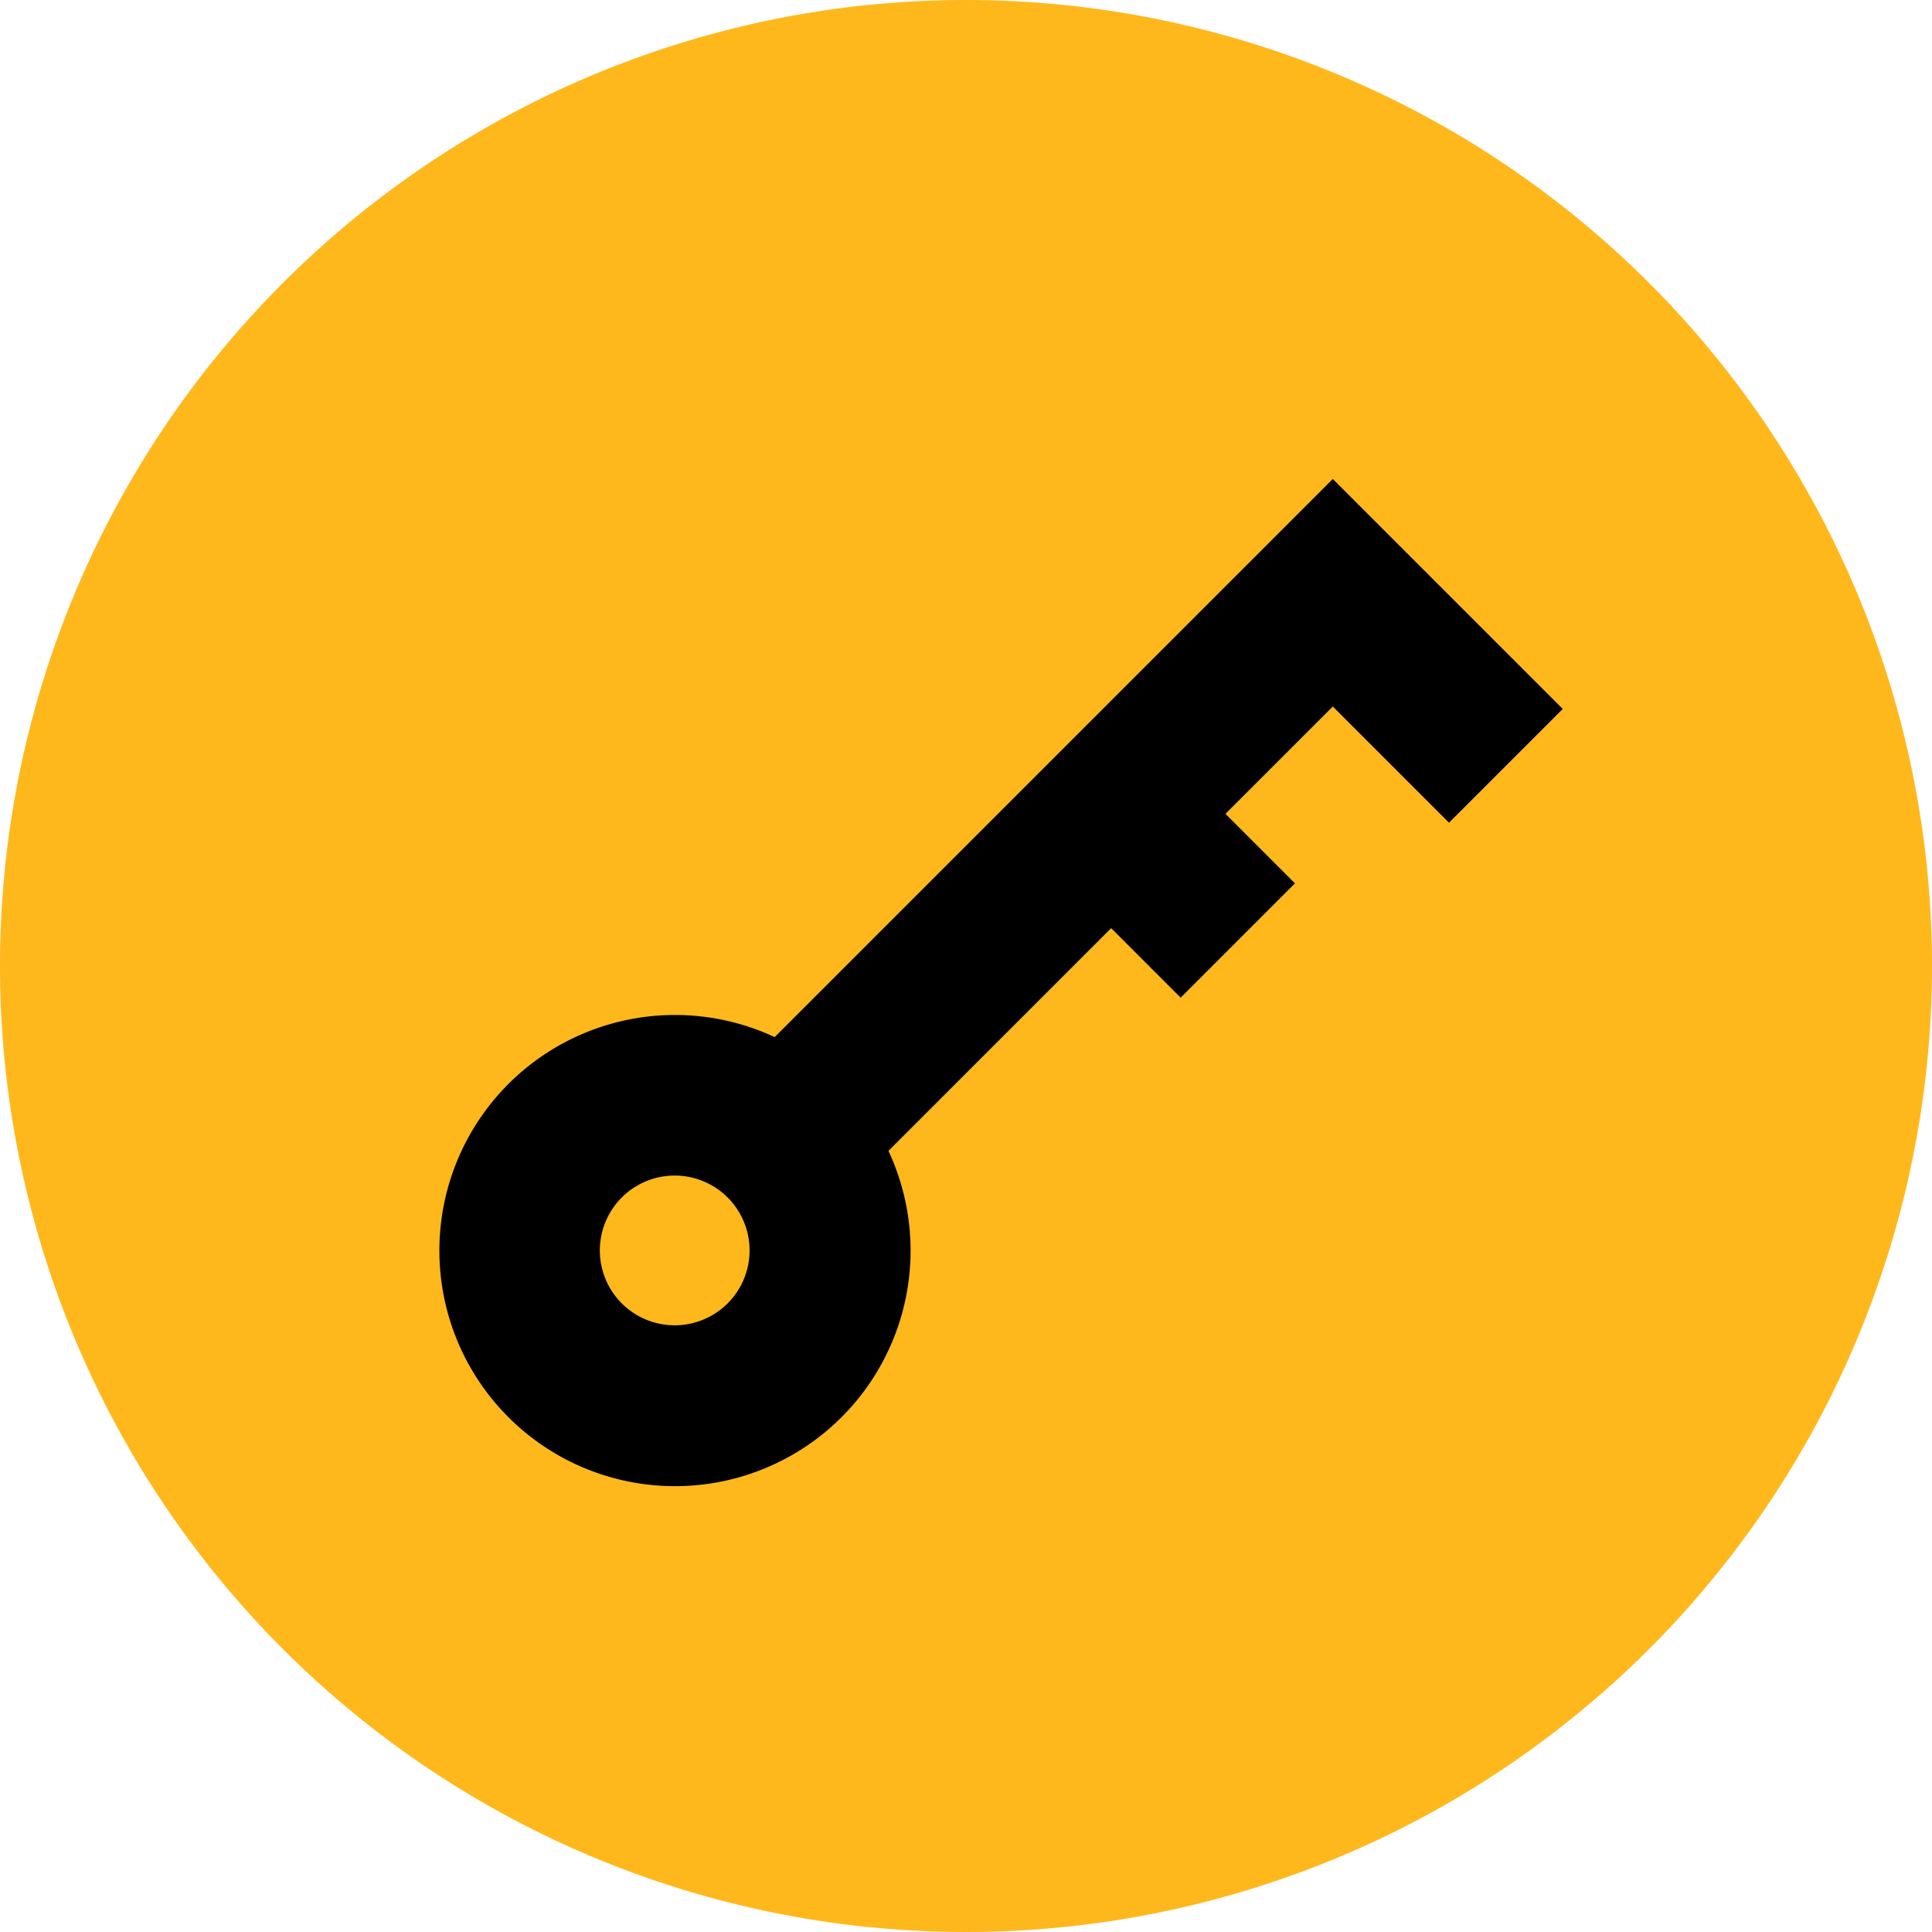
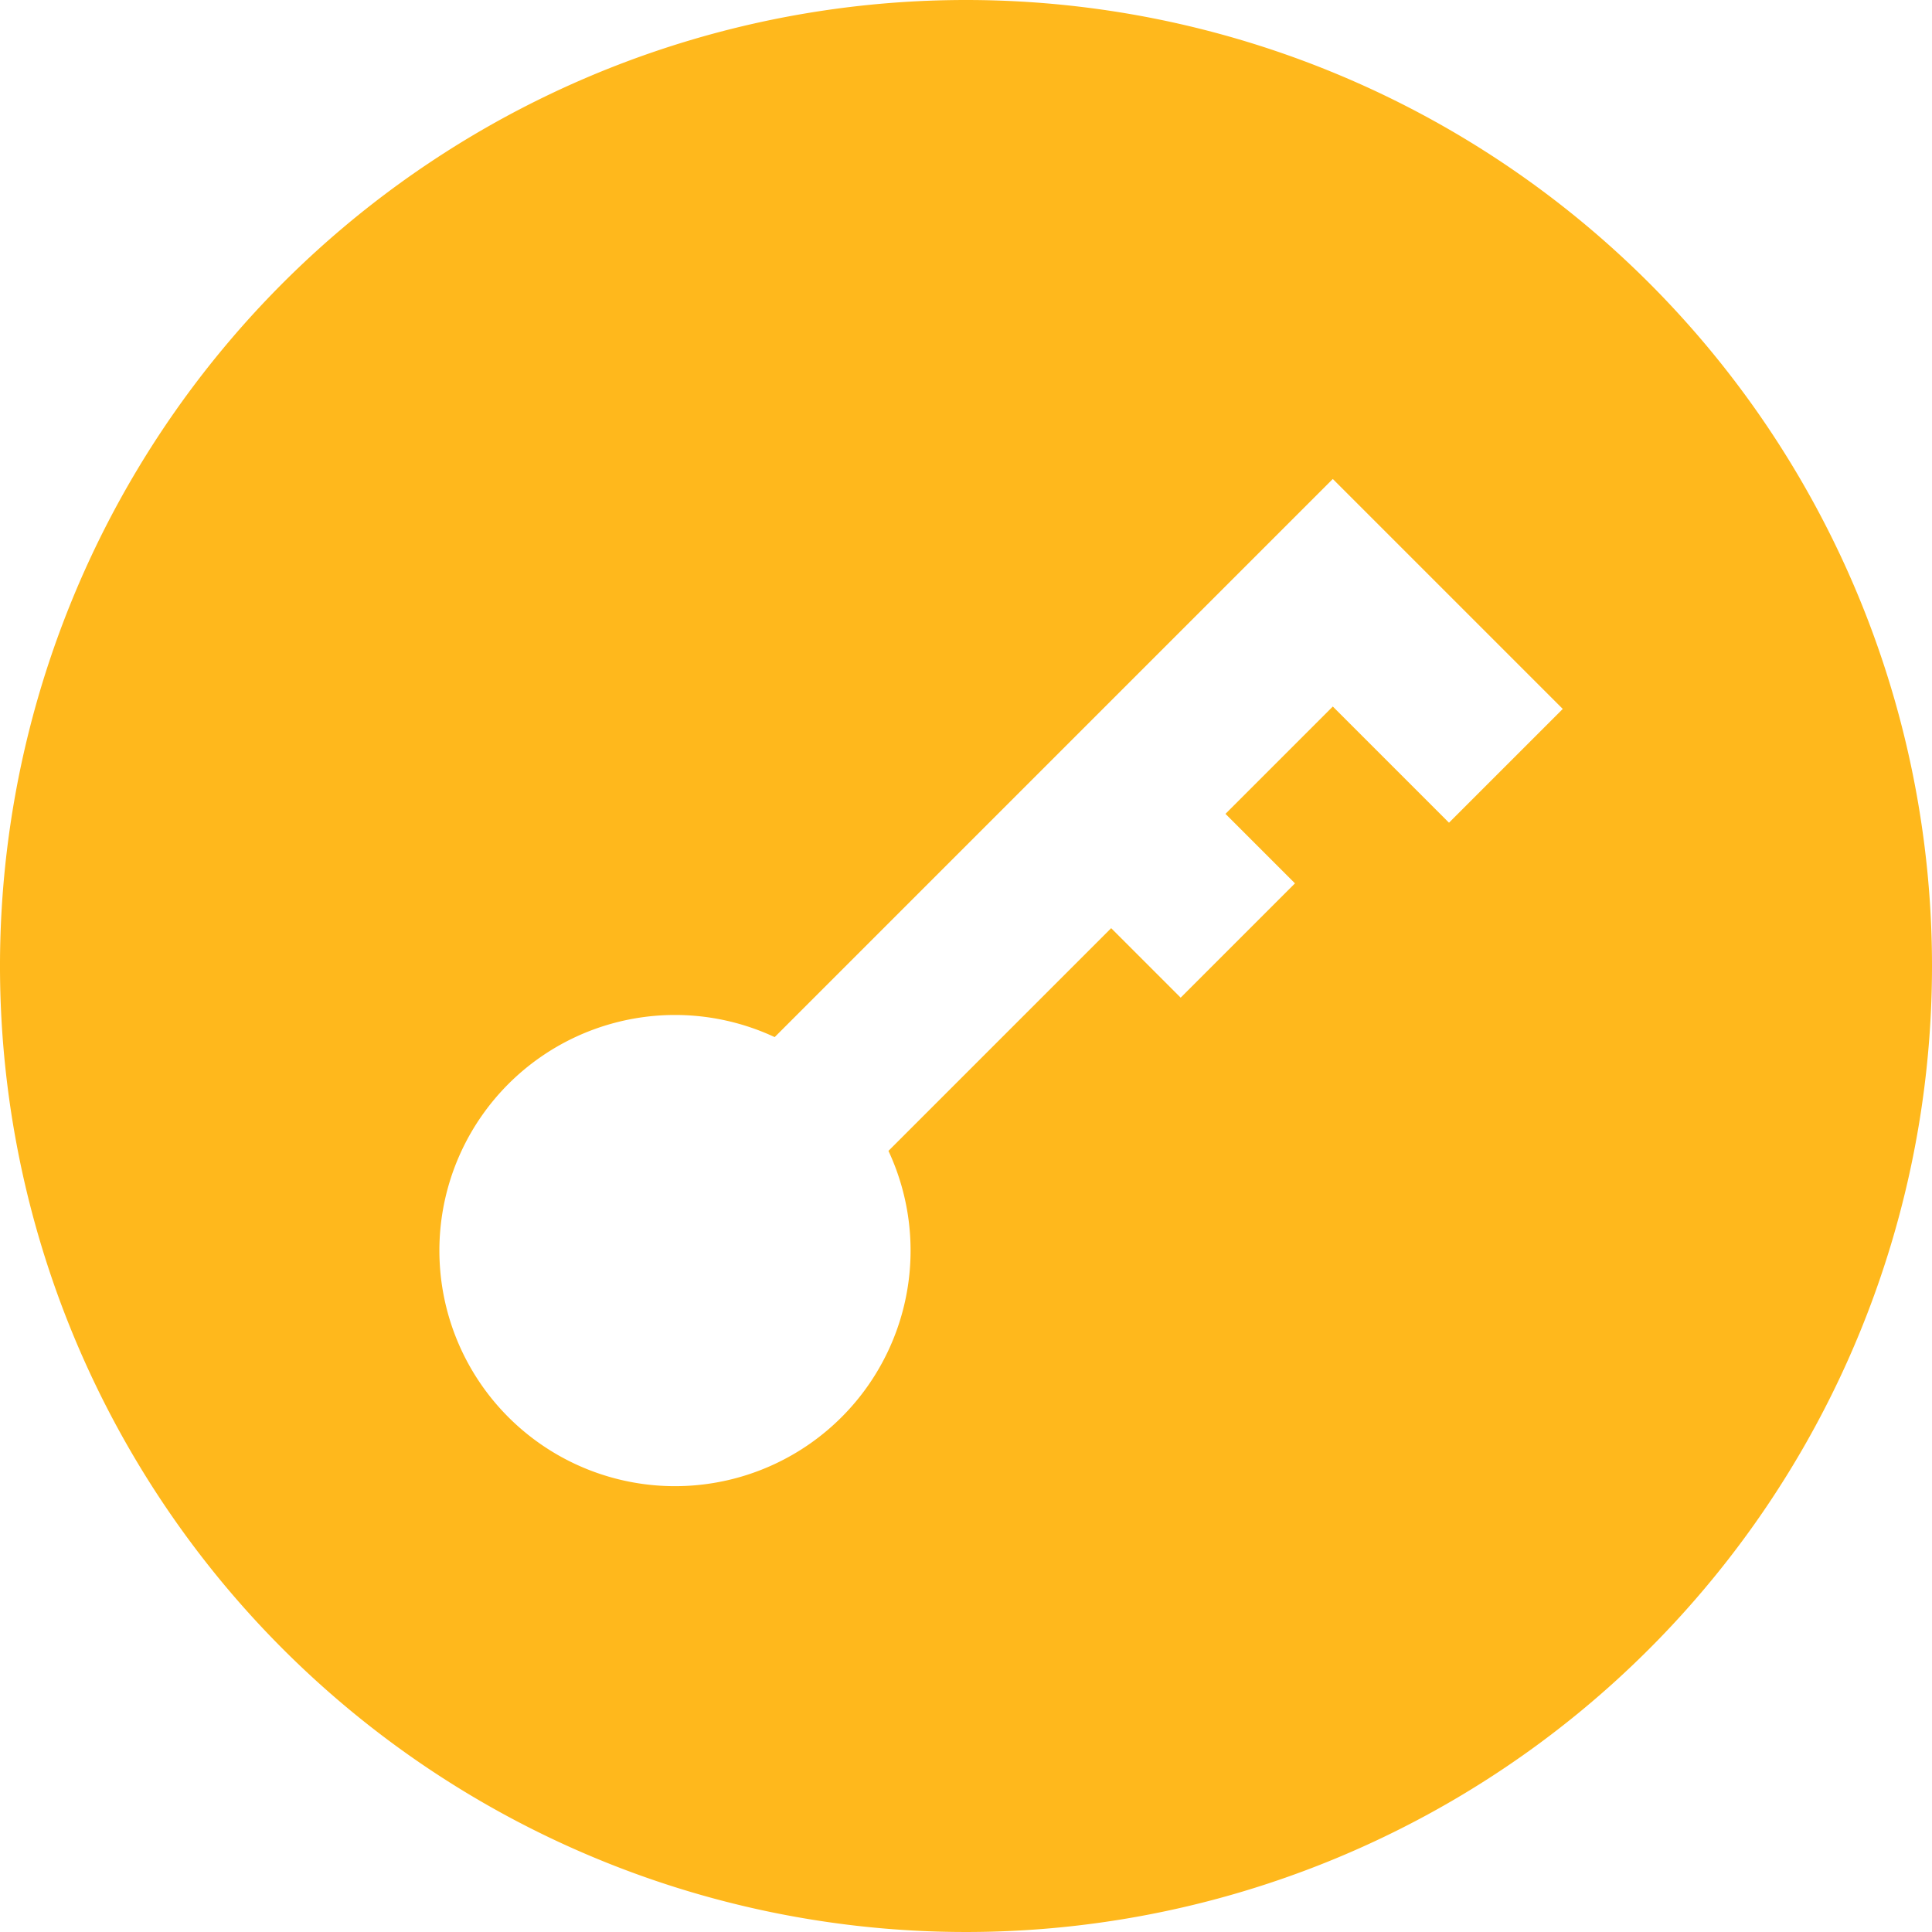
<svg xmlns="http://www.w3.org/2000/svg" viewBox="0 0 72 72">
  <defs>
    <style>.cls-1{fill:#ffb81c;}</style>
  </defs>
  <title>Token Access</title>
  <g id="Layer_2" data-name="Layer 2">
    <g id="Layer_3" data-name="Layer 3">
-       <circle cx="36" cy="36" r="29.84" />
-       <path class="cls-1" d="M25.12,43.81a2.79,2.79,0,1,0,2,4.76,2.79,2.79,0,0,0-2-4.76Z" />
      <path class="cls-1" d="M36,0A36,36,0,1,0,72,36,36,36,0,0,0,36,0ZM54,30.66l-4.33-4.33-4,4,2.59,2.59L44,37.18l-2.59-2.59-8.3,8.3a8.78,8.78,0,1,1-4.24-4.24l20.8-20.8,8.57,8.57Z" />
    </g>
  </g>
</svg>